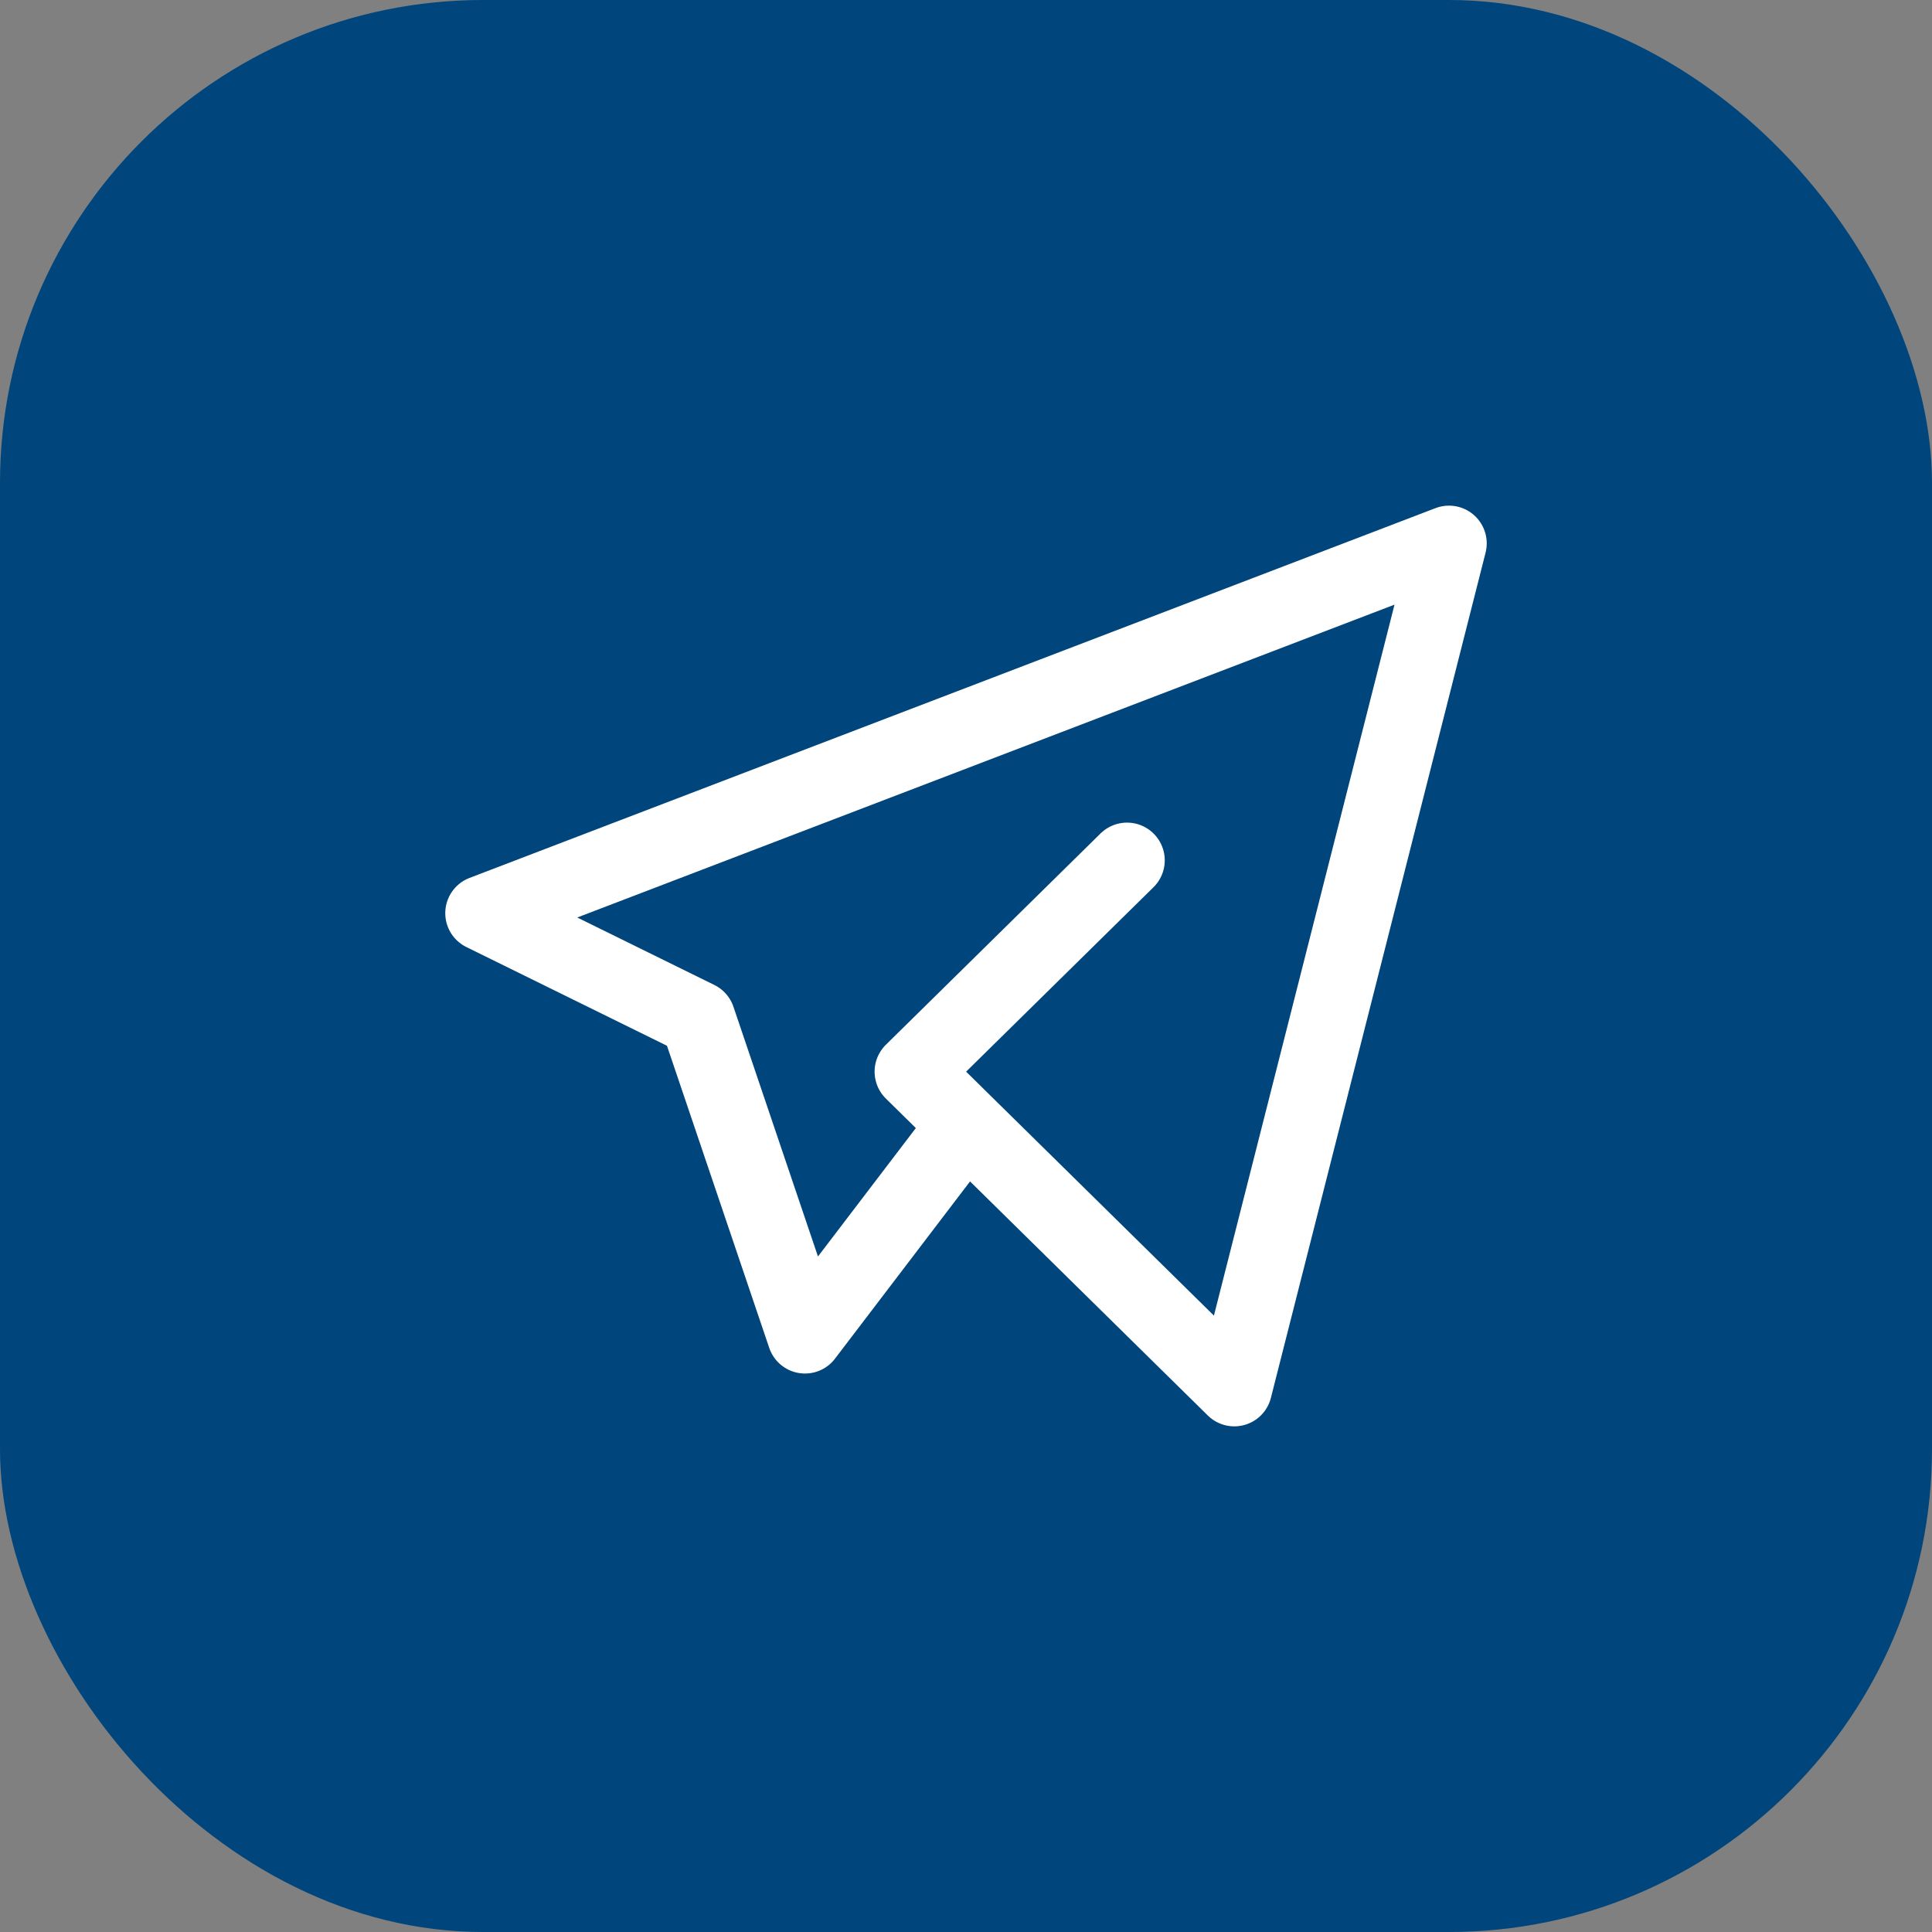
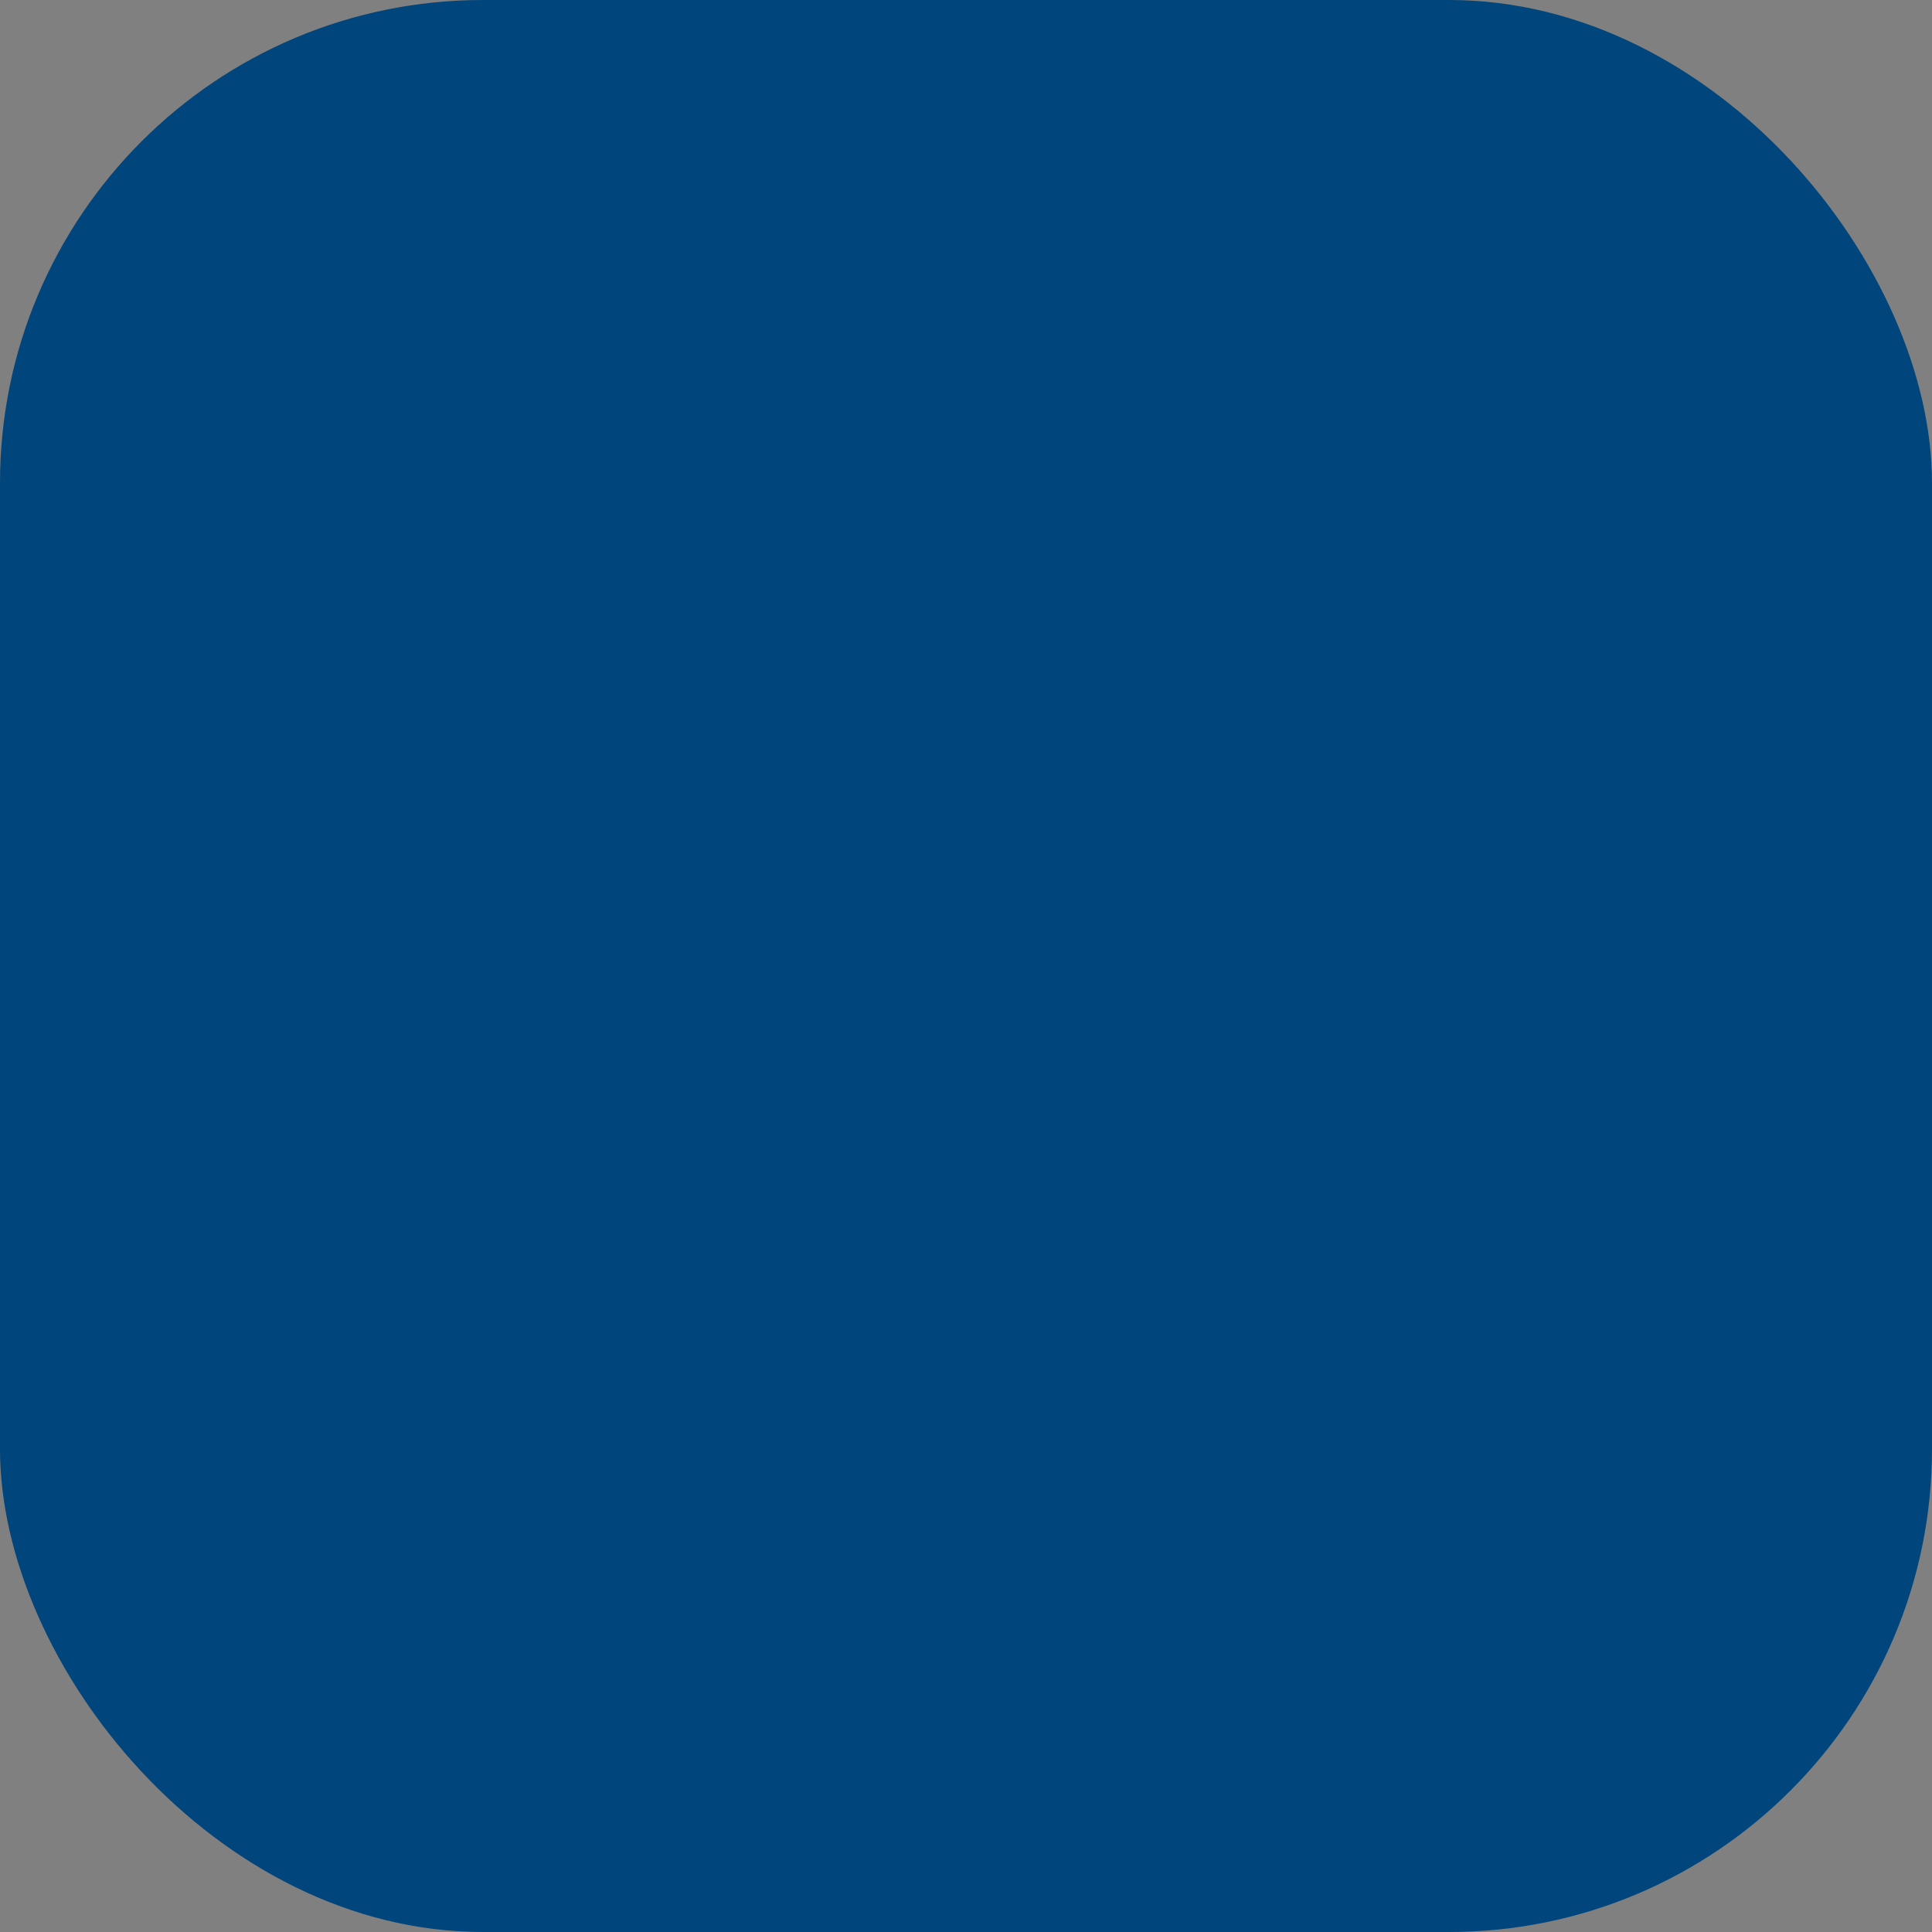
<svg xmlns="http://www.w3.org/2000/svg" width="32" height="32" viewBox="0 0 32 32" fill="none">
  <rect x="0" y="0" width="32" height="32" fill="#808080" stroke="none" />
  <rect x="-1.52588e-05" width="32" height="32" rx="8" fill="#00457B" />
-   <path d="M18.667 14.25L15.111 17.75L20.444 23L24 9L8 15.125L11.556 16.875L13.333 22.125L16 18.625" stroke="white" stroke-width="1.25" stroke-linecap="round" stroke-linejoin="round" />
</svg>